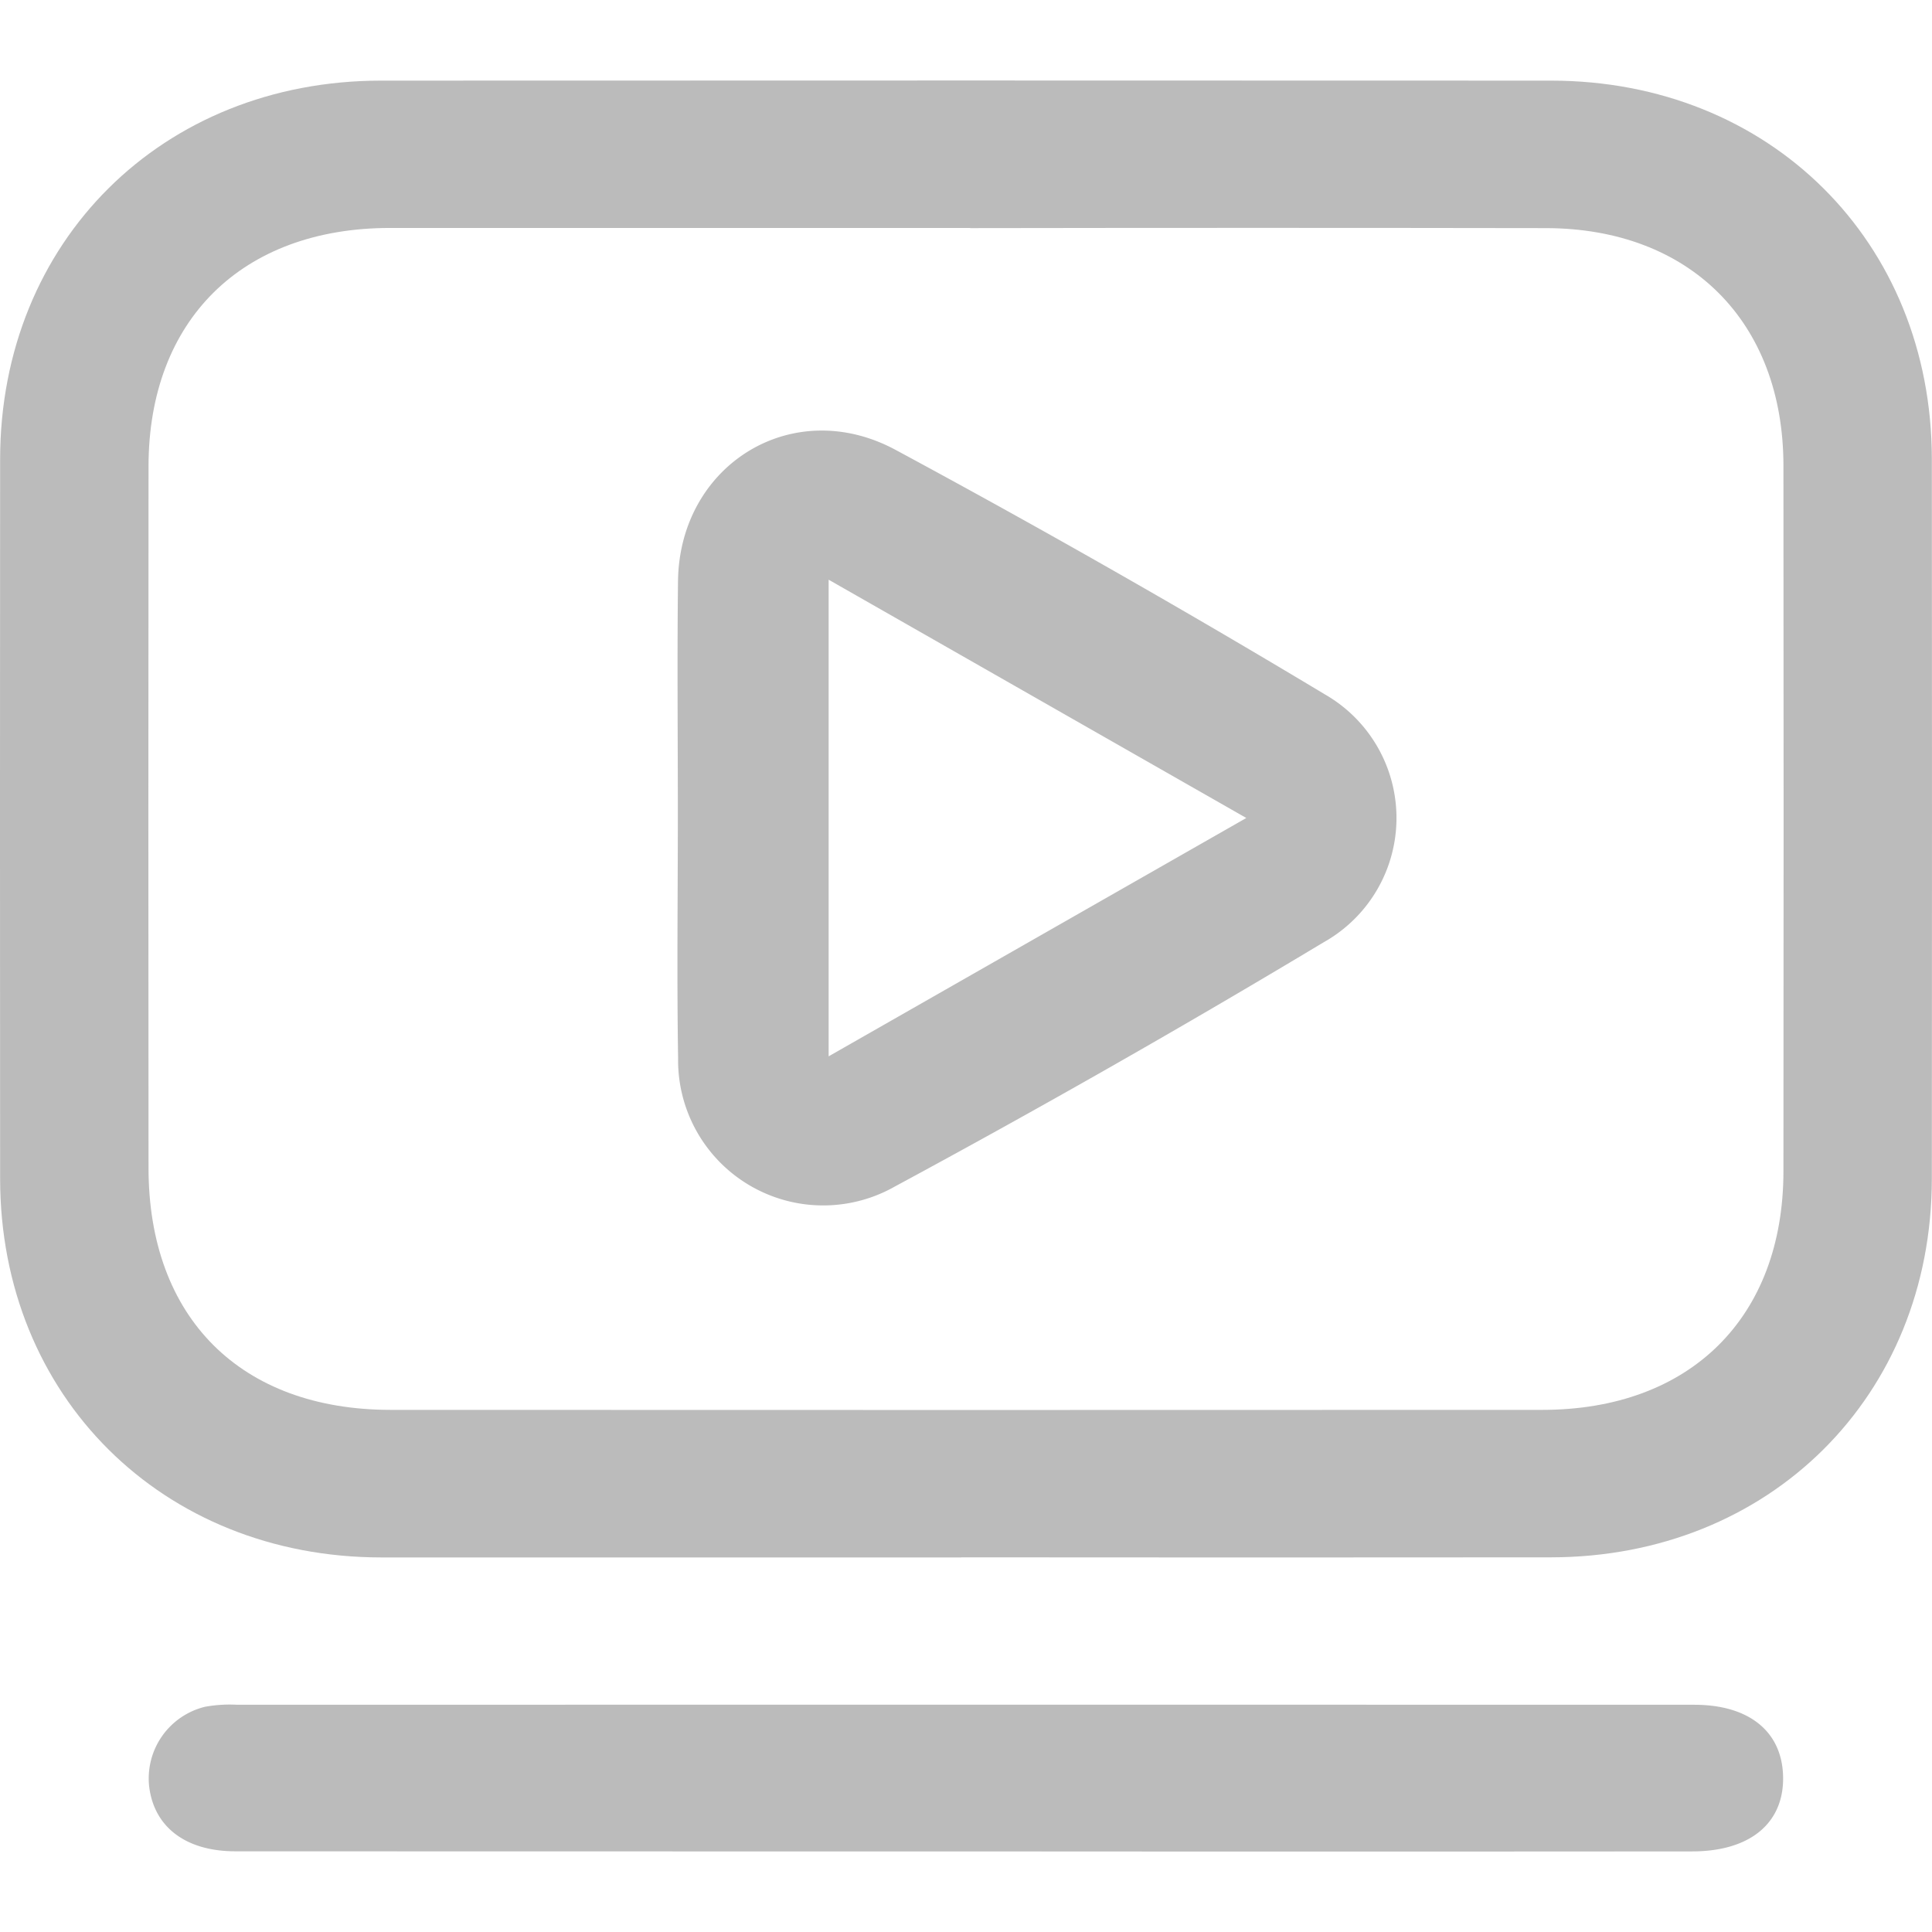
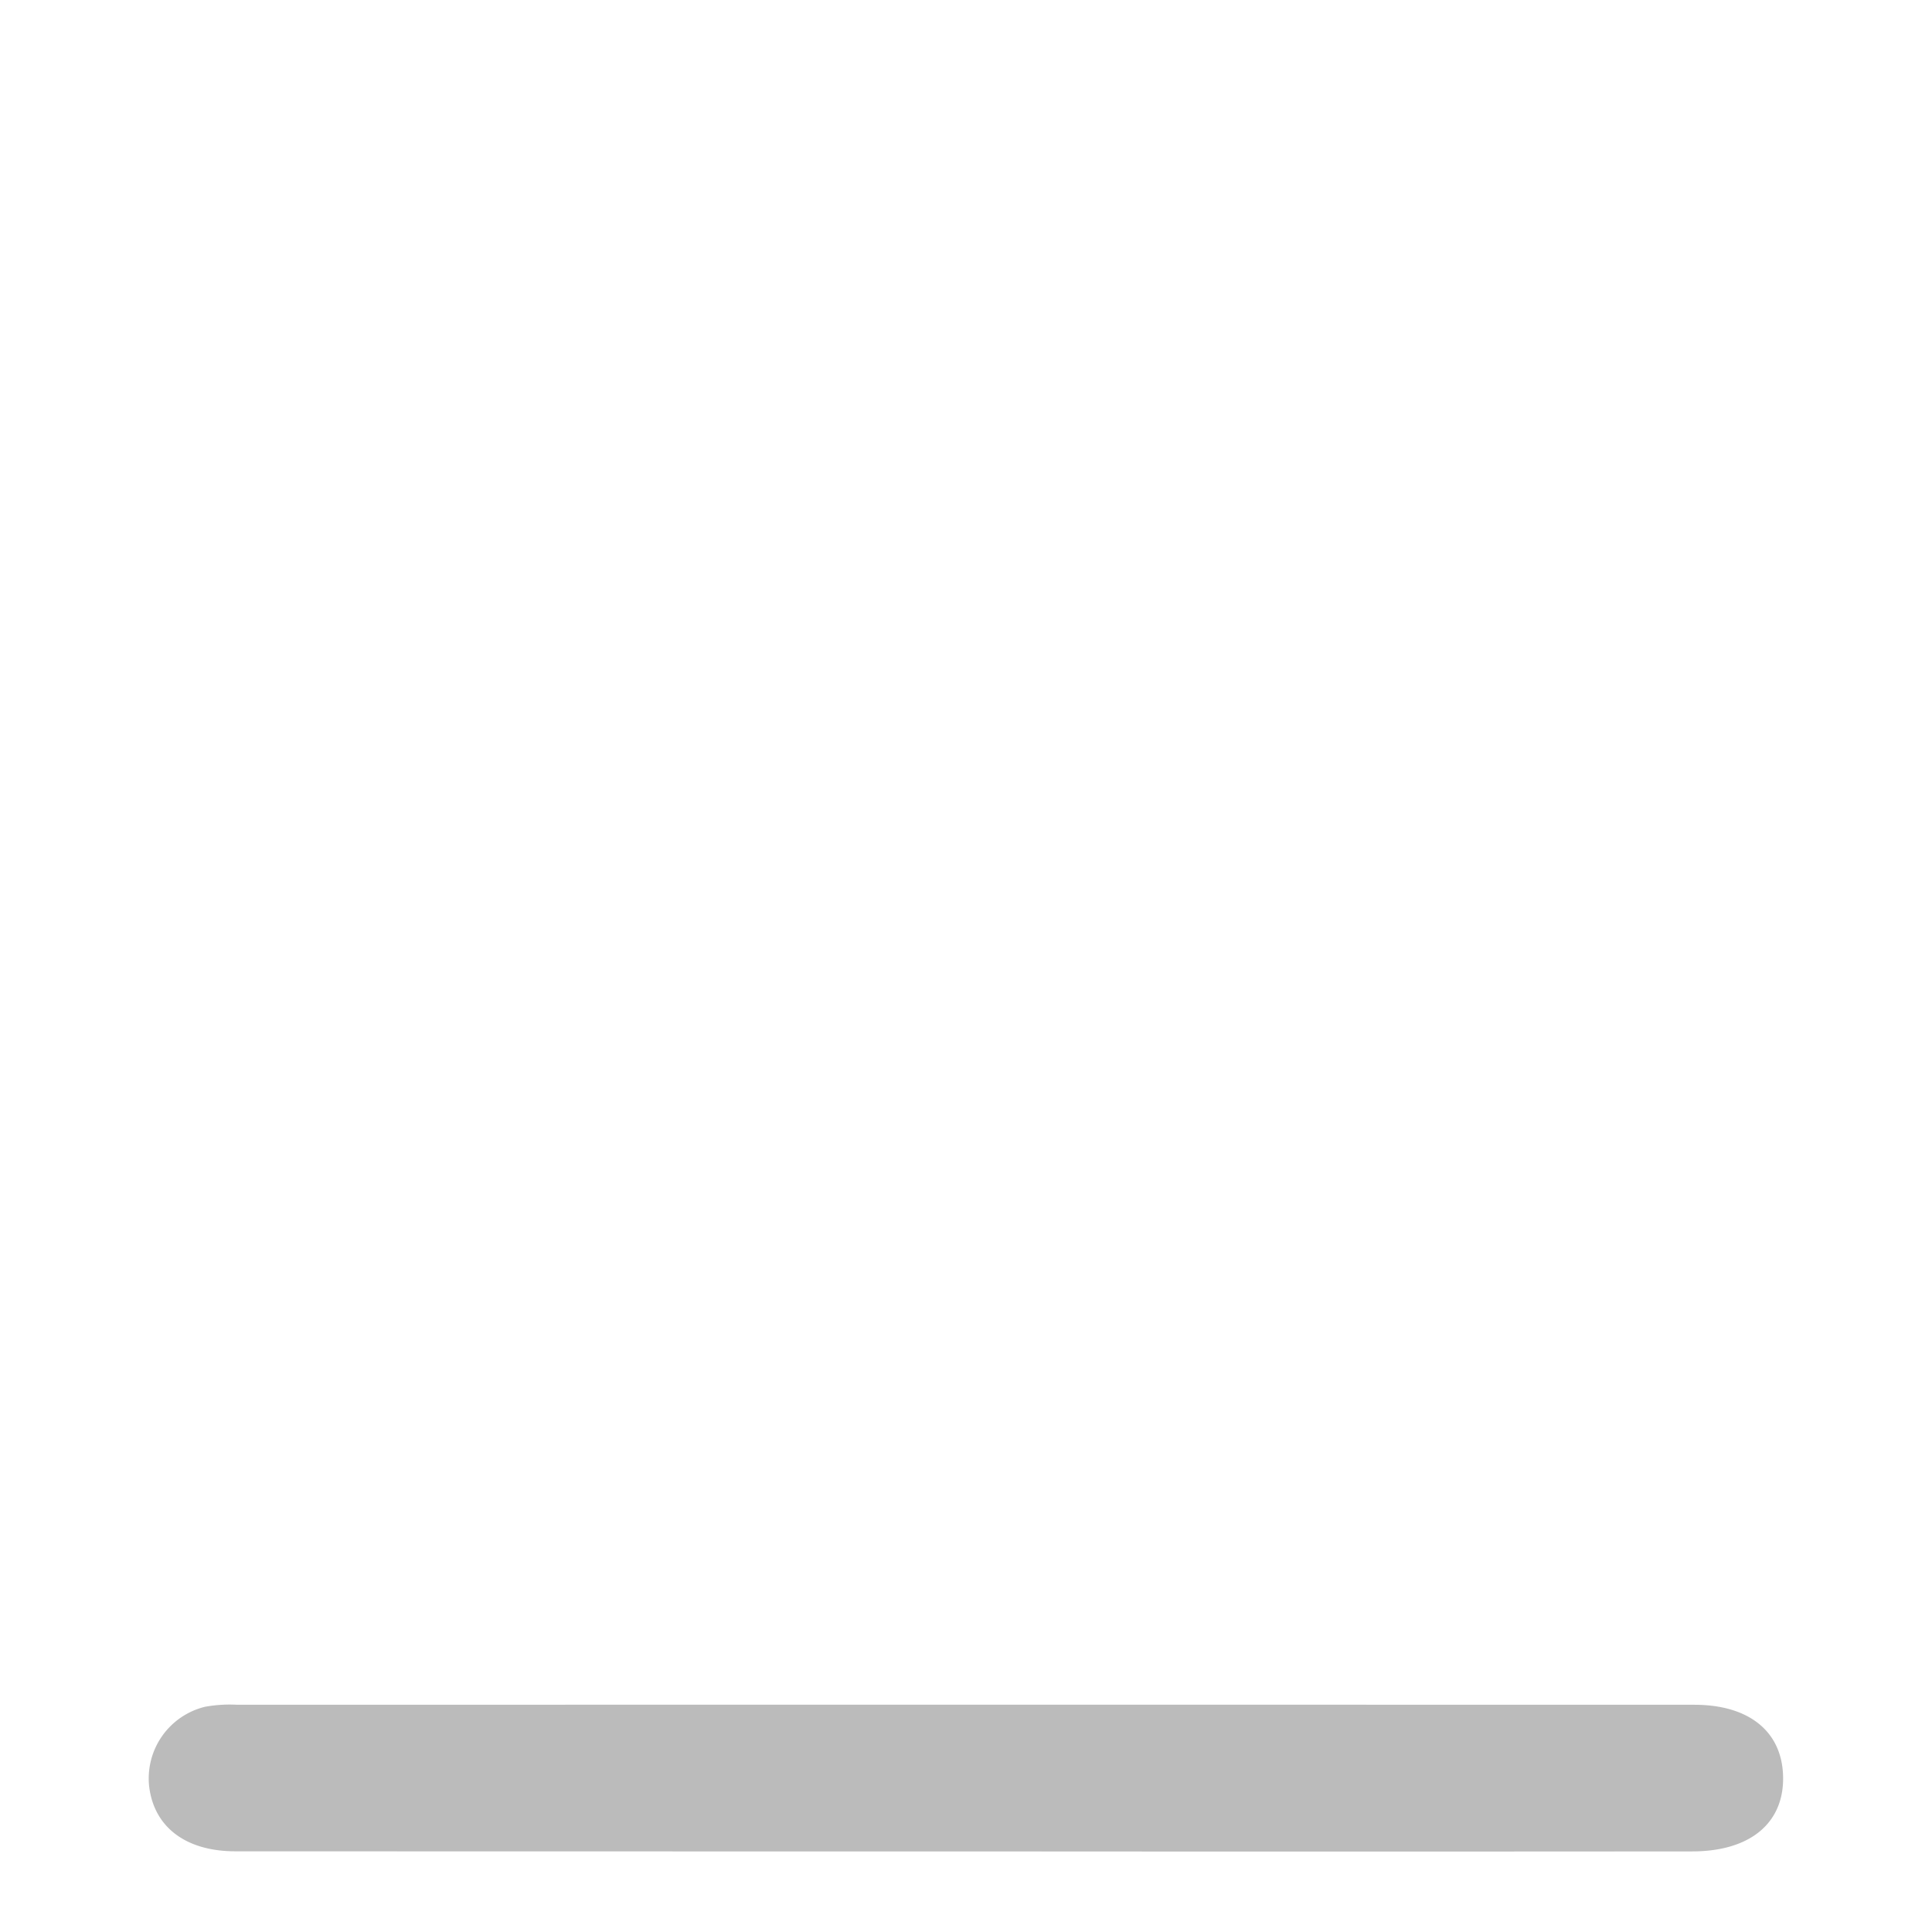
<svg xmlns="http://www.w3.org/2000/svg" width="96" height="96" viewBox="0 0 96 96">
  <defs>
    <style>
      .cls-1 {
        fill: rgba(255,255,255,0);
      }

      .cls-2 {
        fill: #bbb;
      }
    </style>
  </defs>
  <g id="Group_386" data-name="Group 386" transform="translate(-1471 854)">
    <rect id="Rectangle_277" data-name="Rectangle 277" class="cls-1" width="96" height="96" transform="translate(1471 -854)" />
    <g id="Group_382" data-name="Group 382" transform="translate(0.205 1)">
-       <path id="Path_118" data-name="Path 118" class="cls-2" d="M47.768,73.388q-14.418,0-28.836,0C8.063,73.376.015,65.379.006,54.579Q-.007,36.7.006,18.811C.015,8,8.055.011,18.931.006Q48-.007,77.065.006c10.874,0,18.919,8,18.927,18.8q.015,17.884,0,35.768c-.009,10.8-8.058,18.8-18.926,18.809q-14.649.014-29.3,0m.438-66.056q-14.42,0-28.839,0c-7.345.008-11.978,4.583-11.985,11.841Q7.365,36.6,7.38,54.03c0,7.449,4.577,12.024,12.034,12.026q28.609.012,57.217,0c7.346,0,11.979-4.582,11.987-11.844q.017-17.541,0-35.083c-.008-7.144-4.651-11.782-11.8-11.794q-14.3-.023-28.608,0" transform="translate(1470.795 -851)" />
      <path id="Path_119" data-name="Path 119" class="cls-2" d="M56.507,183.3q-18.1,0-36.2-.006c-2.484,0-4.05-1.224-4.283-3.237a3.666,3.666,0,0,1,2.777-3.944,6.876,6.876,0,0,1,1.6-.1q36.2-.007,72.4,0c2.745,0,4.37,1.348,4.414,3.576.045,2.3-1.634,3.708-4.511,3.71q-18.1.014-36.2,0" transform="translate(1462.181 -946.304)" />
-       <path id="Path_120" data-name="Path 120" class="cls-2" d="M72.952,56.939c0-3.874-.038-7.749.008-11.622.069-5.782,5.69-9.286,10.815-6.523q10.8,5.82,21.318,12.142a7.08,7.08,0,0,1-.047,12.321Q94.534,69.57,83.727,75.4a7.211,7.211,0,0,1-10.762-6.381c-.066-4.025-.013-8.052-.013-12.078m28.247.143L80.445,45.243V68.927L101.2,57.082" transform="translate(1431.525 -871.438)" />
    </g>
  </g>
</svg>